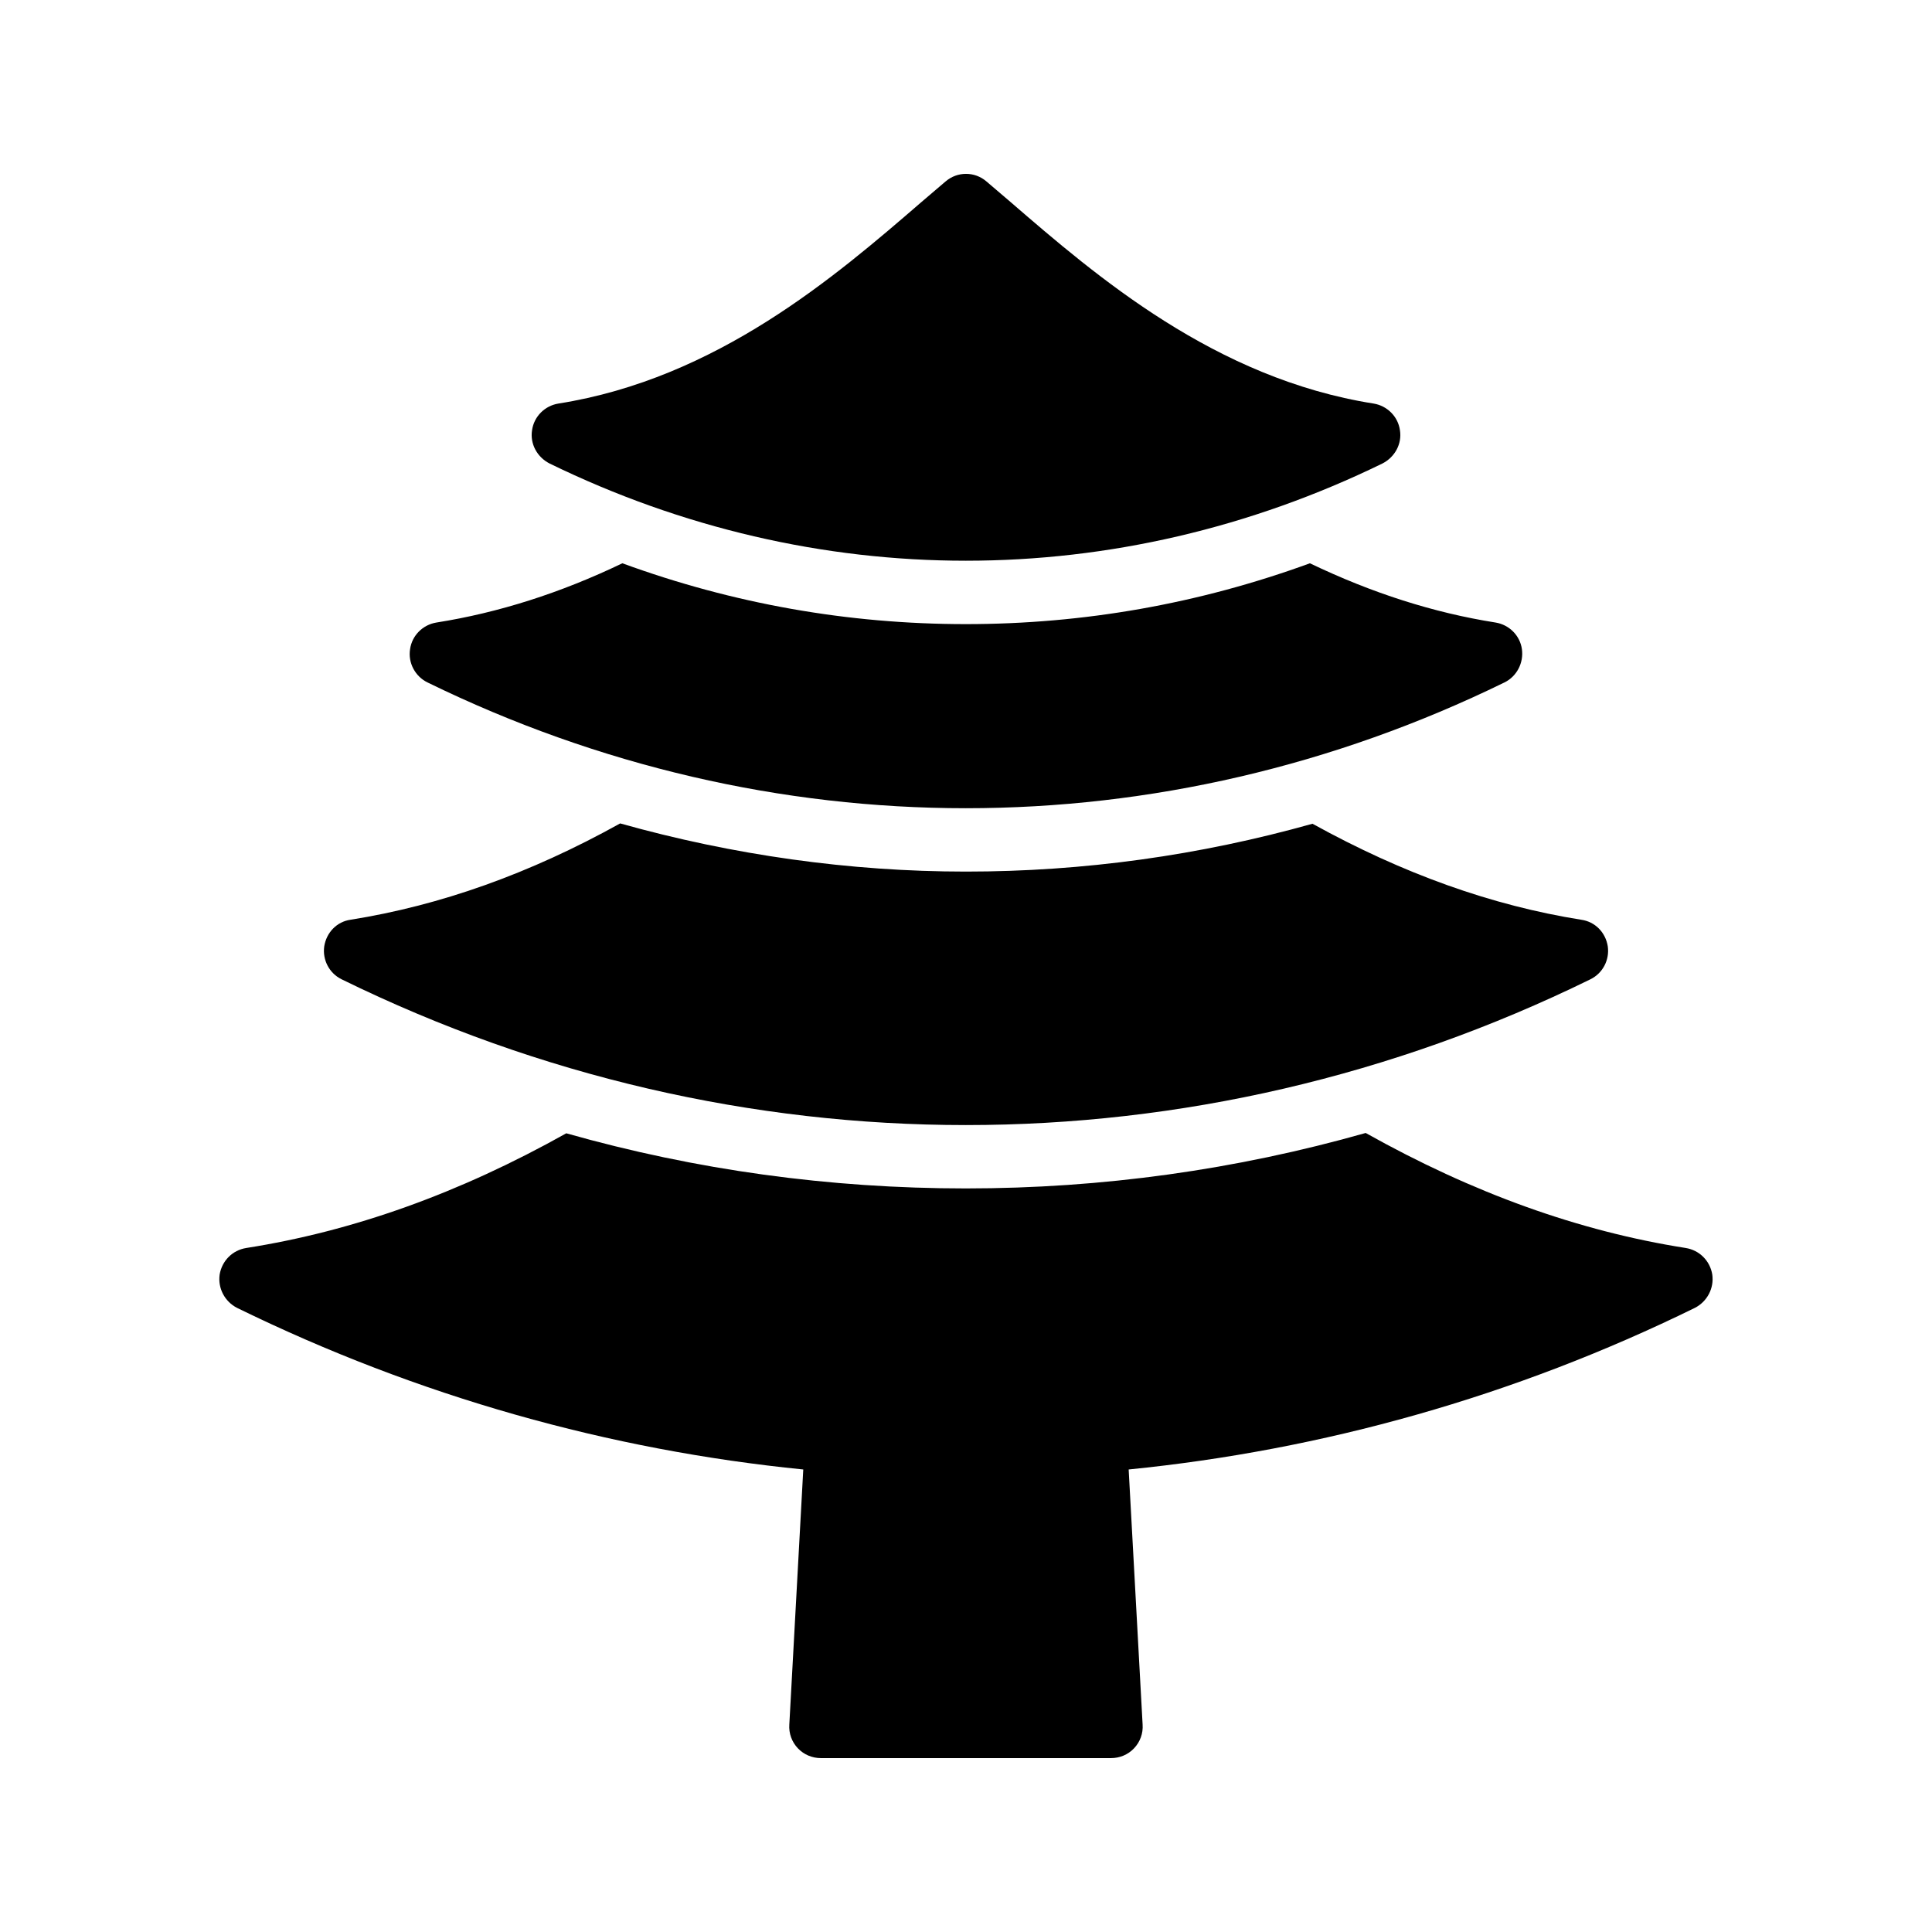
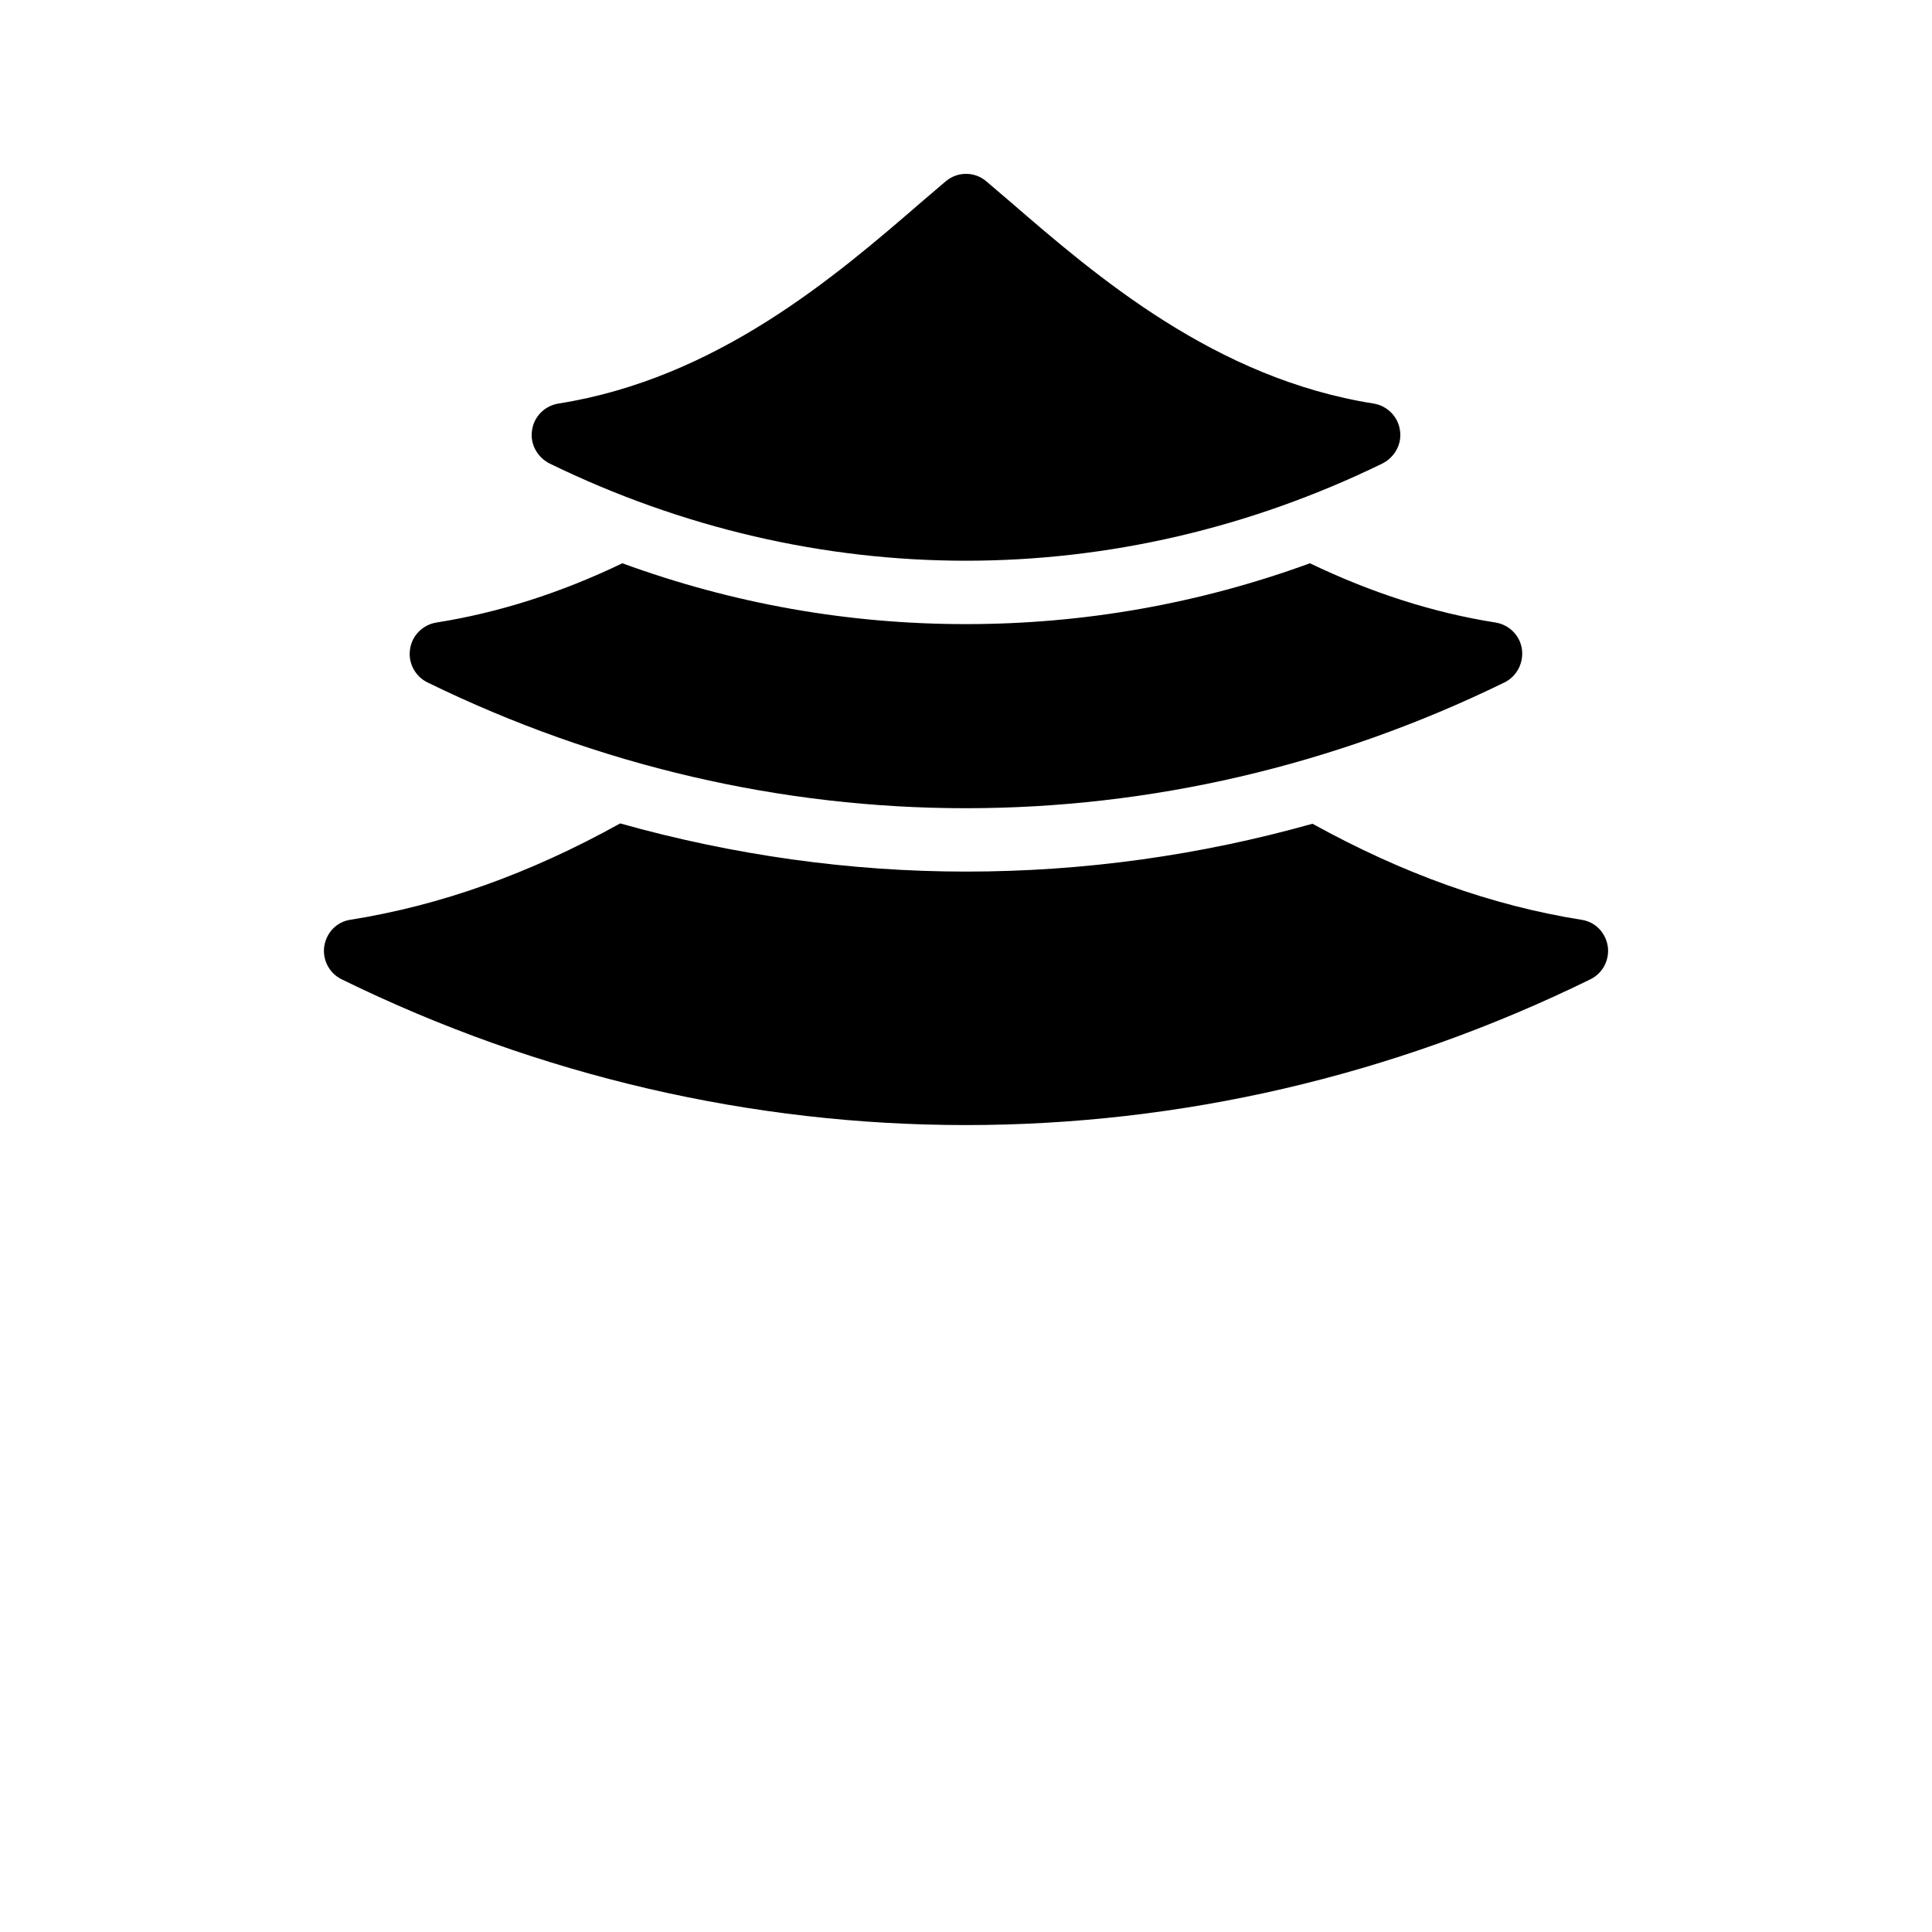
<svg xmlns="http://www.w3.org/2000/svg" fill="#000000" width="800px" height="800px" version="1.1" viewBox="144 144 512 512">
  <g>
-     <path d="m590.73 474.73c-28.297-4.449-56.344-14.527-84.809-30.48-34.344 9.742-69.777 14.695-105.97 14.695-36.105 0-71.543-4.871-105.88-14.609-28.465 15.953-56.512 25.945-84.809 30.395-3.695 0.586-6.465 3.441-7.055 7.055-0.504 3.609 1.344 7.137 4.617 8.816 48.031 23.512 98.746 37.703 150.05 42.824l-3.695 67.594c-0.168 2.352 0.672 4.617 2.266 6.297 1.602 1.68 3.781 2.602 6.133 2.602h76.832c2.352 0 4.535-0.922 6.129-2.602 1.594-1.68 2.434-3.945 2.266-6.297l-3.695-67.594c51.305-5.121 102.11-19.312 150.05-42.824 3.273-1.68 5.121-5.207 4.617-8.816-0.582-3.613-3.356-6.469-7.047-7.055z" />
    <path d="m540.35 308.98c-16.457-2.602-32.746-7.809-49.207-15.703-29.473 10.75-59.953 16.121-91.188 16.121-31.152 0-61.633-5.375-91.023-16.121-16.457 7.894-32.832 13.098-49.289 15.703-3.609 0.59-6.465 3.441-6.969 7.055-0.586 3.609 1.344 7.223 4.617 8.816 45.344 22.168 94.043 33.336 142.66 33.336 48.703 0 97.402-11.168 142.75-33.336 3.277-1.598 5.125-5.207 4.621-8.816-0.504-3.613-3.359-6.465-6.969-7.055z" />
    <path d="m394.58 192.09-6.297 5.375c-22.922 19.816-54.328 46.852-96.312 53.484-3.609 0.586-6.465 3.441-6.969 7.055-0.586 3.609 1.344 7.137 4.617 8.816 35.098 17.129 72.715 25.777 110.34 25.777 37.703 0 75.32-8.648 110.42-25.777 3.273-1.68 5.207-5.207 4.617-8.816-0.504-3.609-3.359-6.465-6.969-7.055-41.984-6.633-73.387-33.672-96.312-53.488l-6.297-5.375c-3.106-2.684-7.727-2.684-10.832 0.004z" />
    <path d="m399.96 374.98c-30.734 0-61.719-4.367-91.609-12.766-24.016 13.352-47.695 21.746-71.457 25.527-3.609 0.504-6.383 3.359-6.969 7.055-0.504 3.609 1.344 7.137 4.617 8.734 52.562 25.777 108.99 38.625 165.42 38.625 56.512 0 112.94-12.848 165.5-38.625 3.273-1.594 5.121-5.121 4.617-8.734-0.586-3.695-3.359-6.551-7.055-7.055-23.68-3.777-47.191-12.176-71.203-25.441-29.891 8.398-60.625 12.68-91.859 12.68z" />
  </g>
</svg>